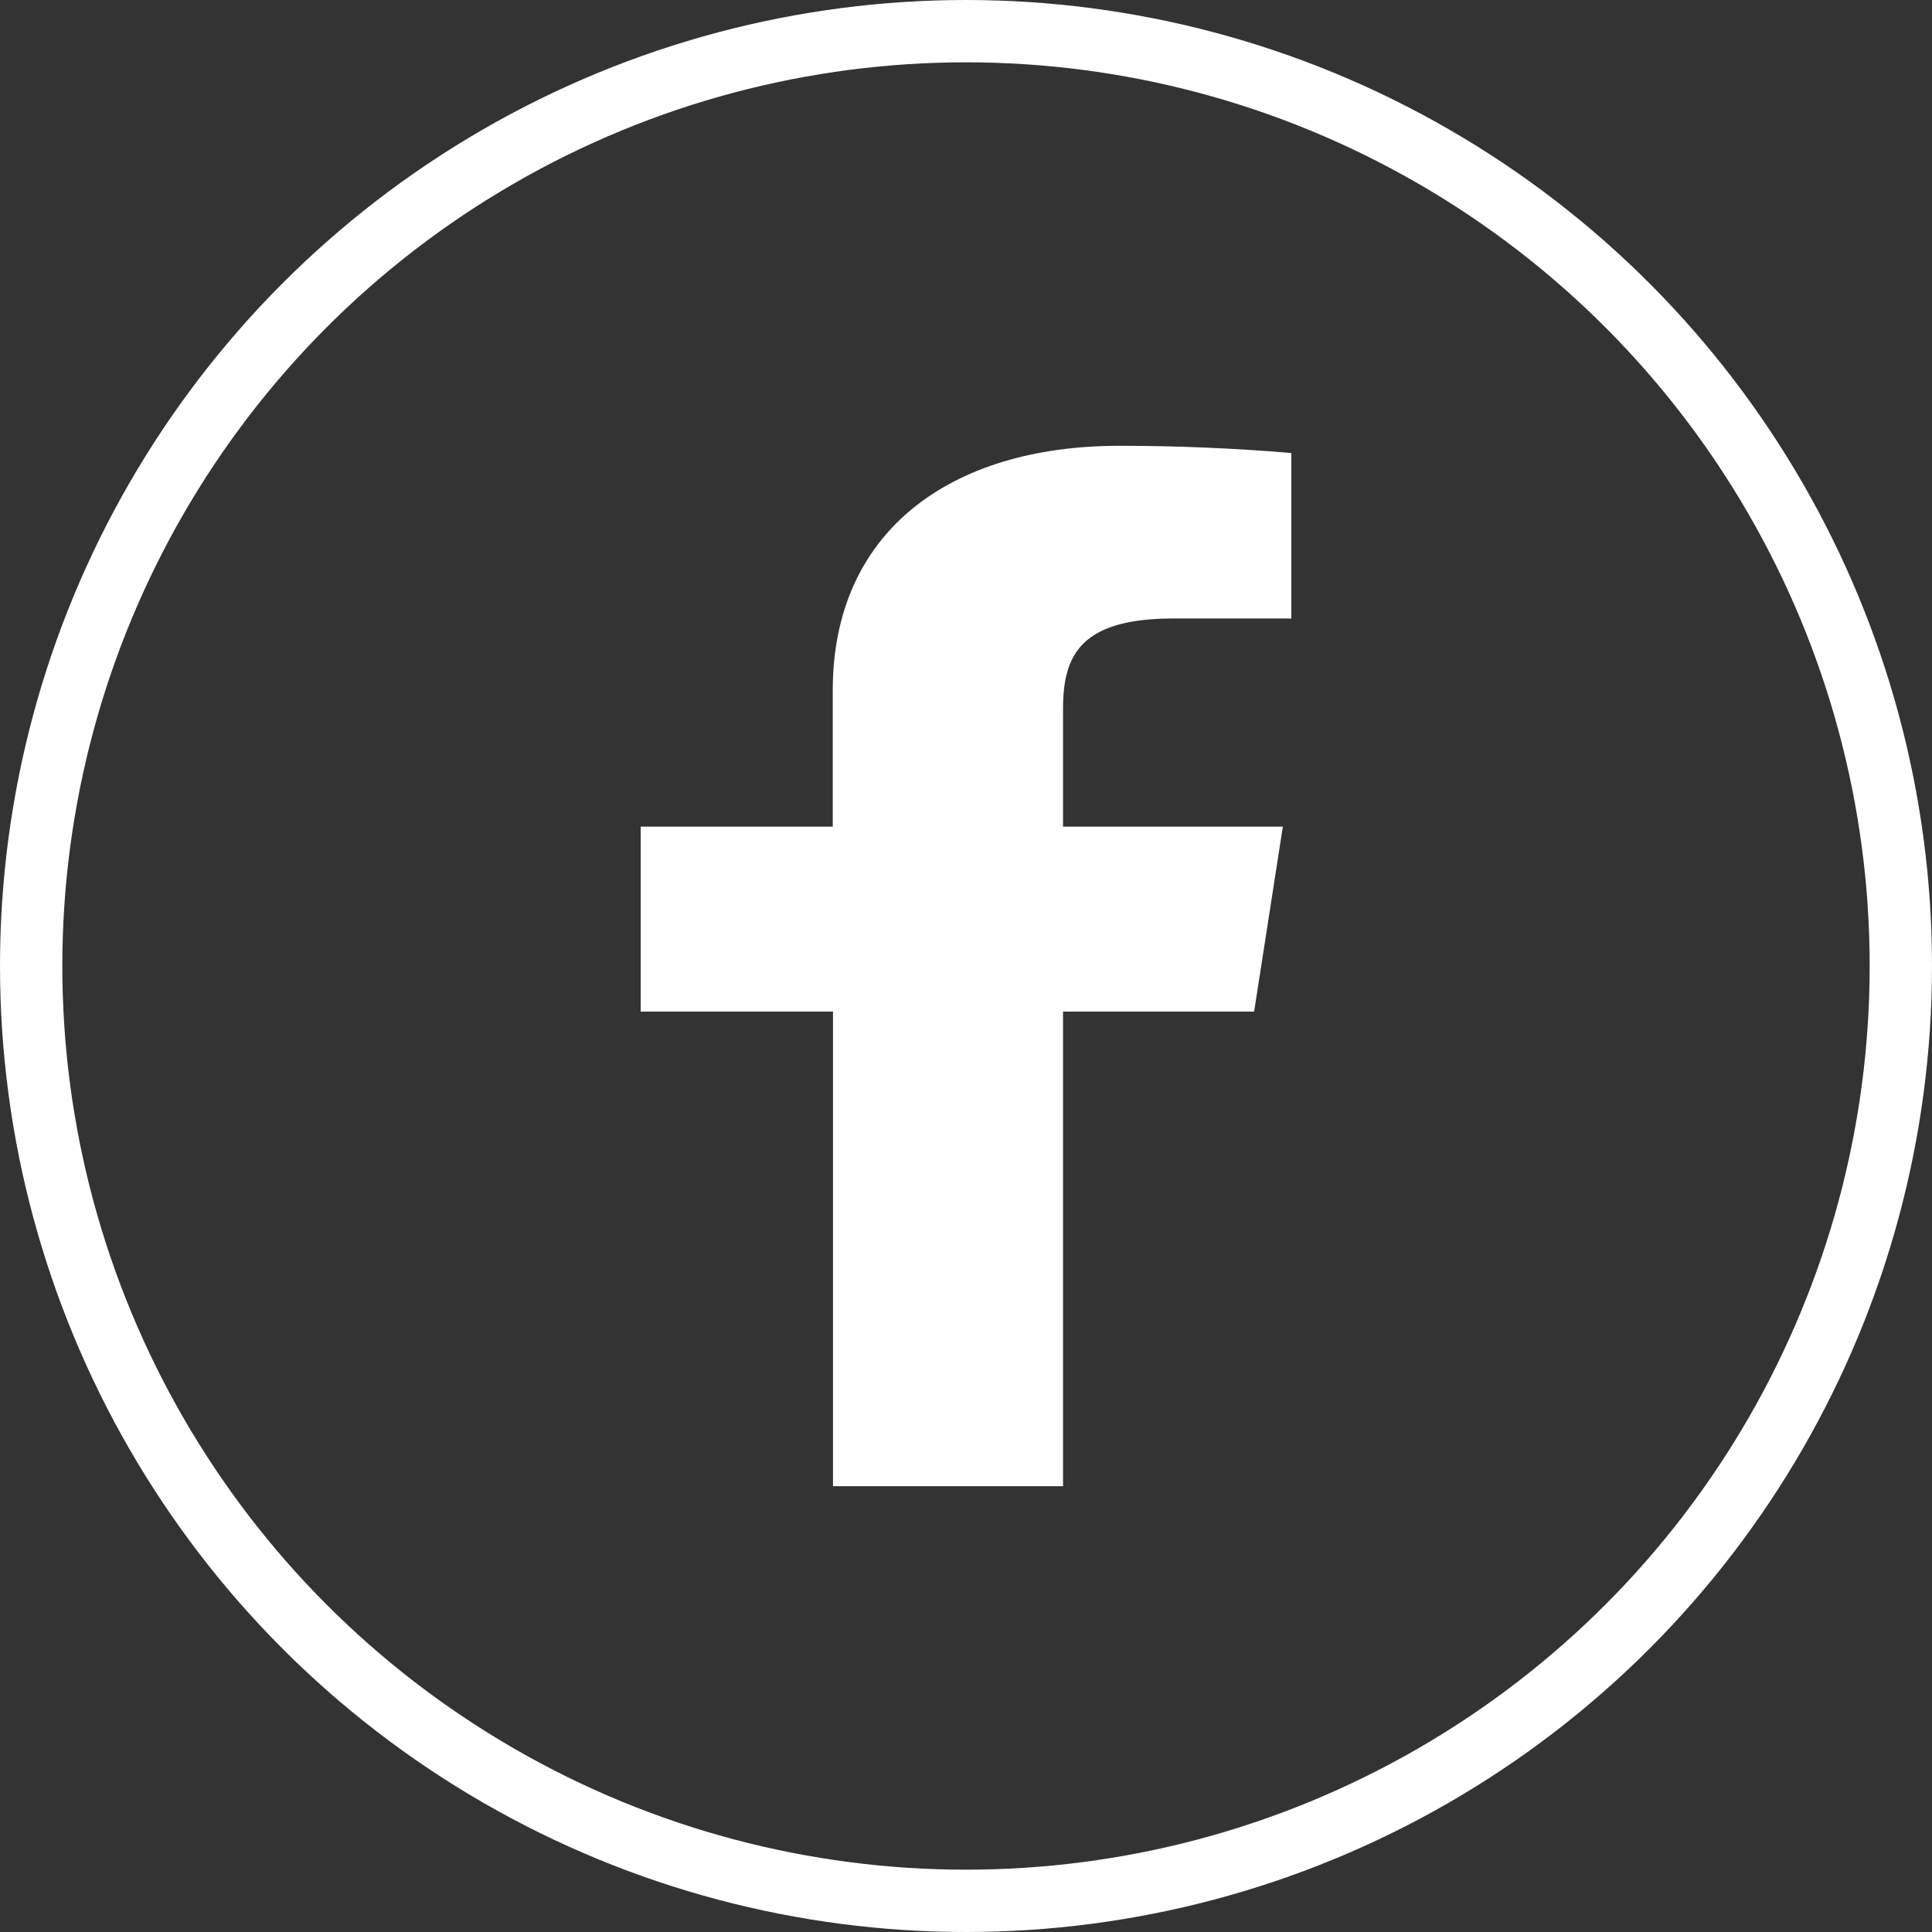
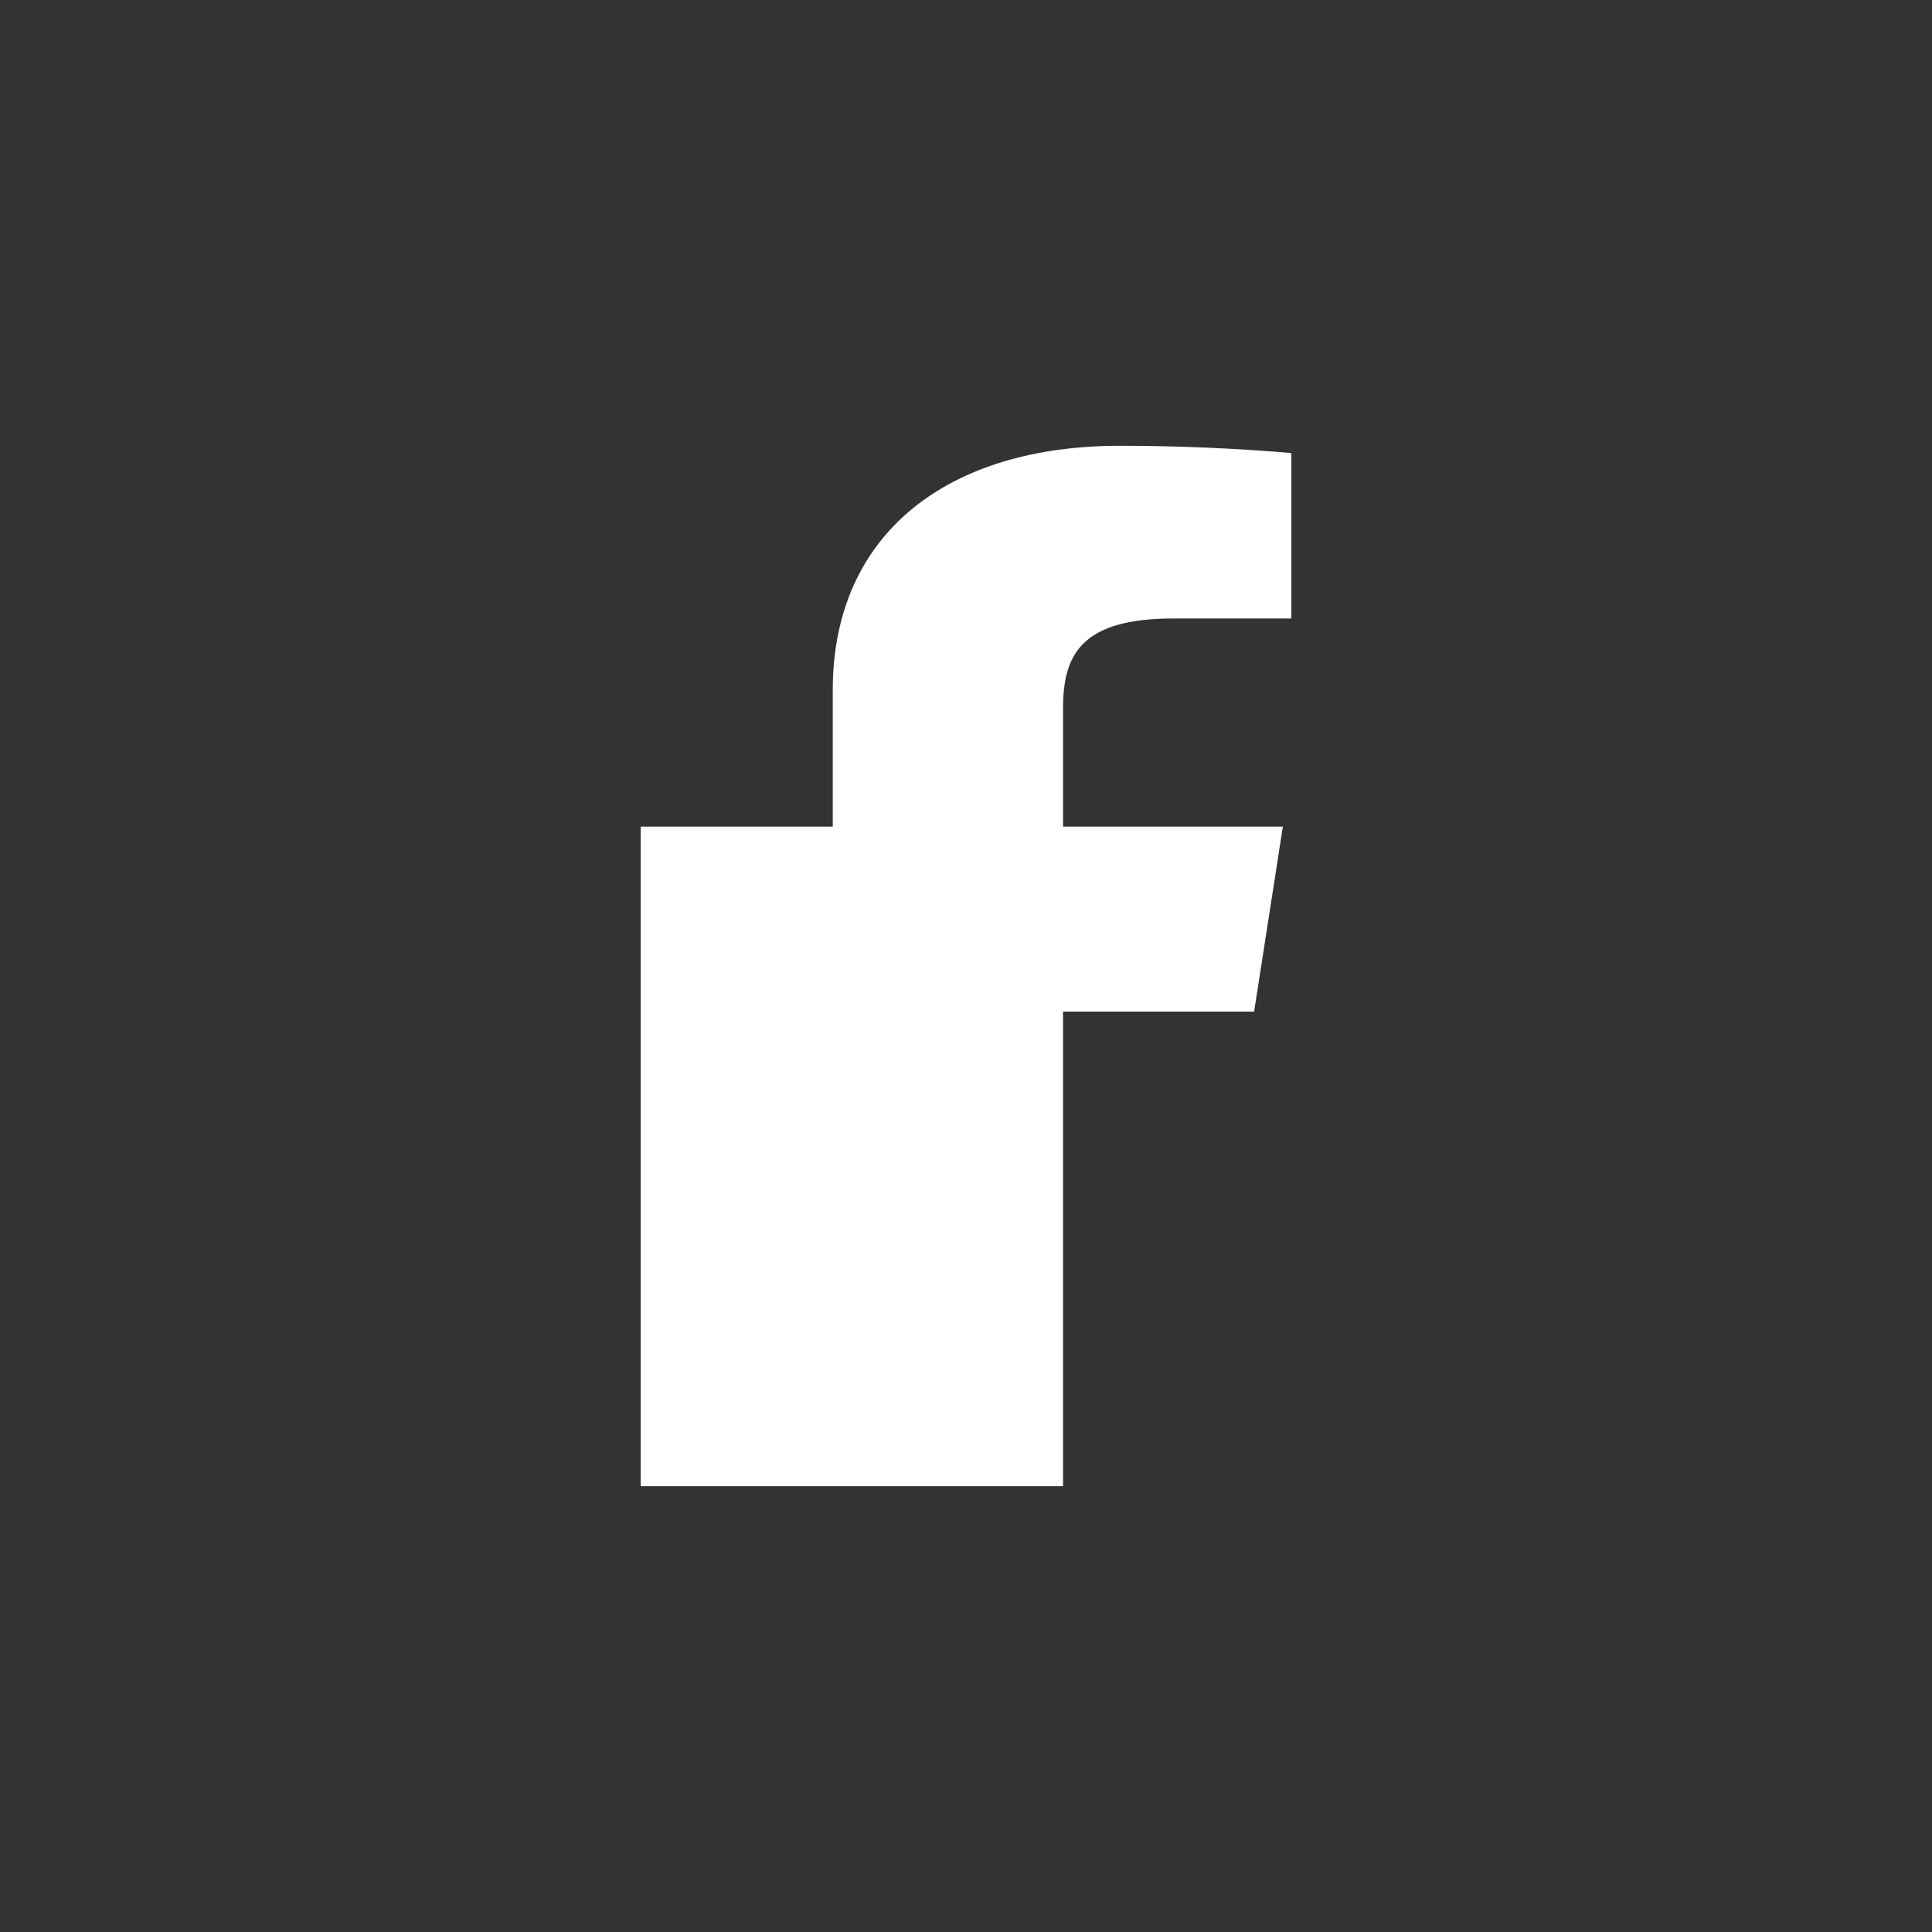
<svg xmlns="http://www.w3.org/2000/svg" width="31" height="31" viewBox="0 0 31 31">
  <rect x="0" y="0" width="31" height="31" fill="#333333" stroke="none" />
  <g id="facebook" transform="translate(0.5 0.5)">
-     <circle id="Ellipse_1" data-name="Ellipse 1" cx="15" cy="15" r="15" transform="translate(0 0)" fill="none" stroke="#fff" stroke-width="1" />
-     <path id="Tracé_1" data-name="Tracé 1" d="M41.307,36.594V28.979h3.066l.461-2.968H41.307V24.116c0-.86.287-1.445,1.77-1.445H44.97V20.016Q43.6,19.9,42.212,19.9c-2.729,0-4.6,1.387-4.6,3.922v2.189H34.53v2.968h3.086v7.615Z" transform="translate(-24.75 -13.247)" fill="#fff" />
+     <path id="Tracé_1" data-name="Tracé 1" d="M41.307,36.594V28.979h3.066l.461-2.968H41.307V24.116c0-.86.287-1.445,1.77-1.445H44.97V20.016Q43.6,19.9,42.212,19.9c-2.729,0-4.6,1.387-4.6,3.922v2.189H34.53v2.968v7.615Z" transform="translate(-24.75 -13.247)" fill="#fff" />
  </g>
</svg>